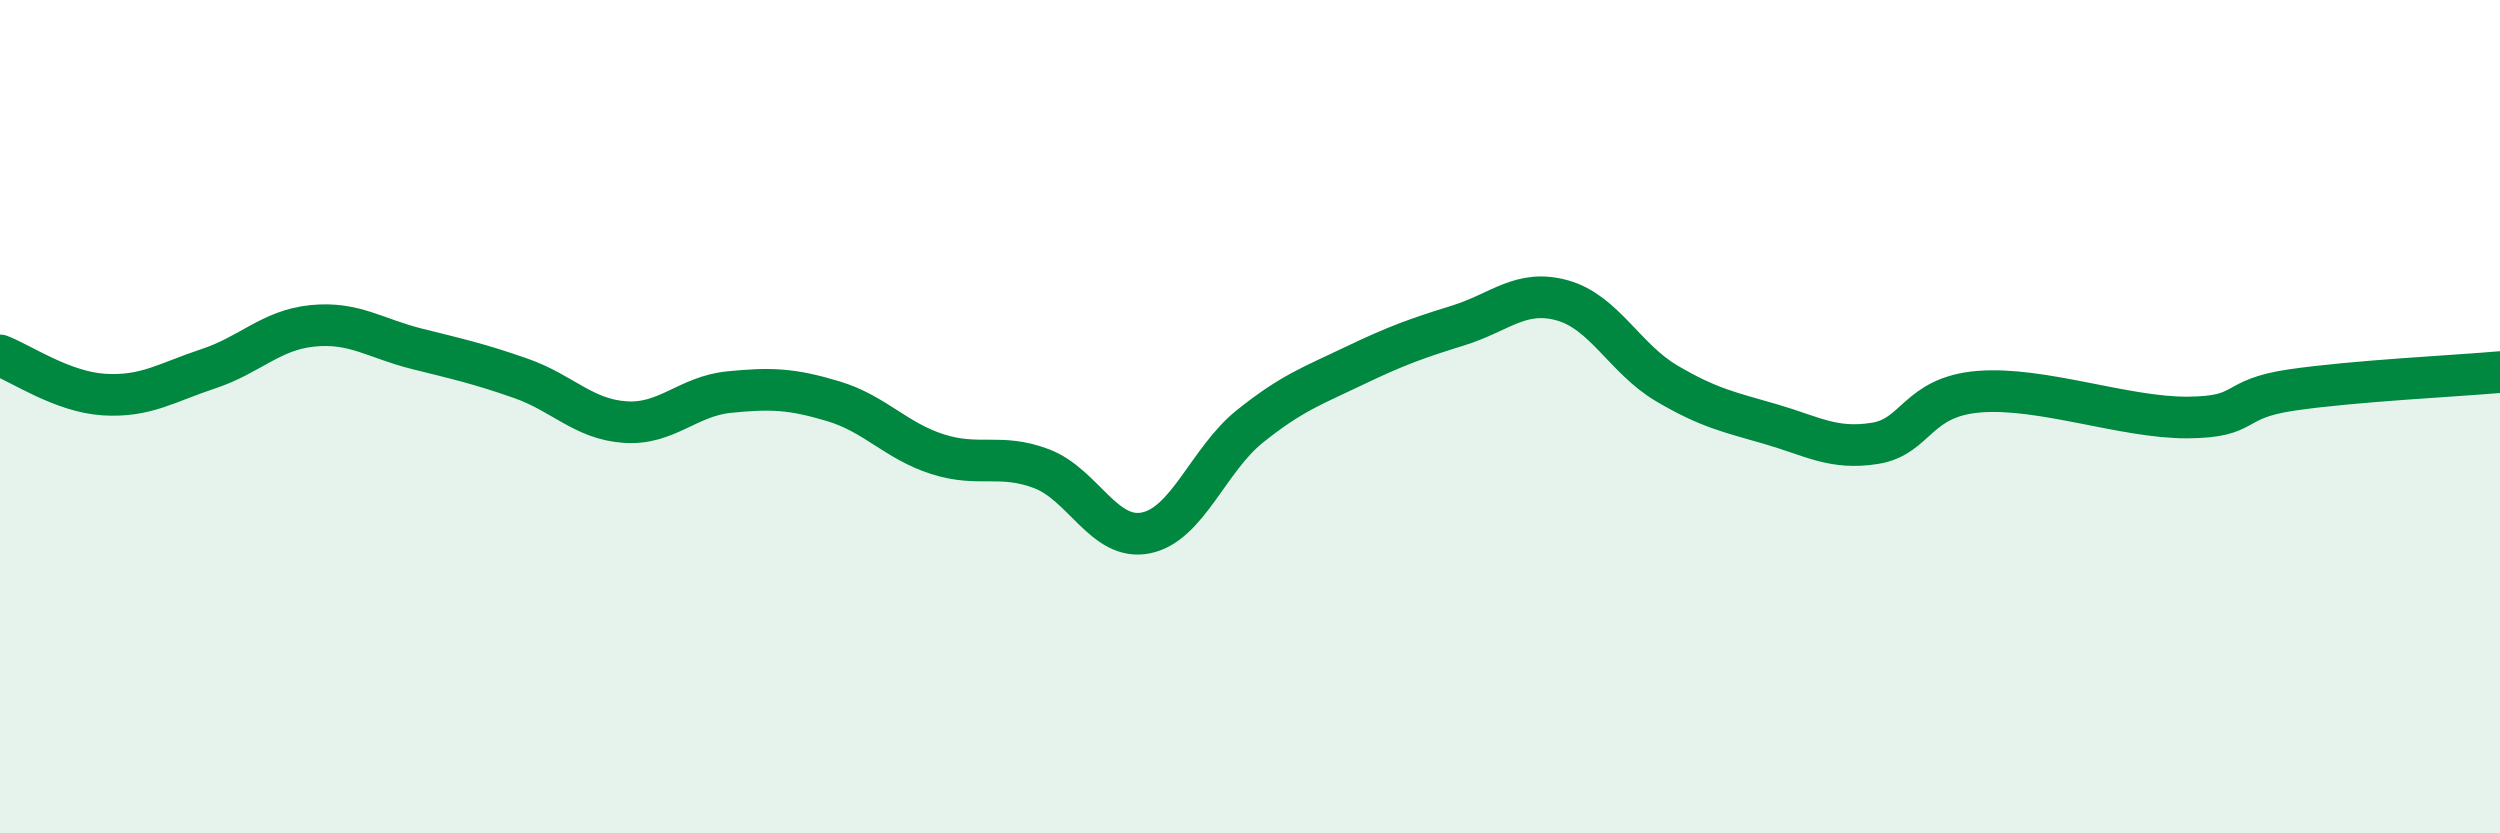
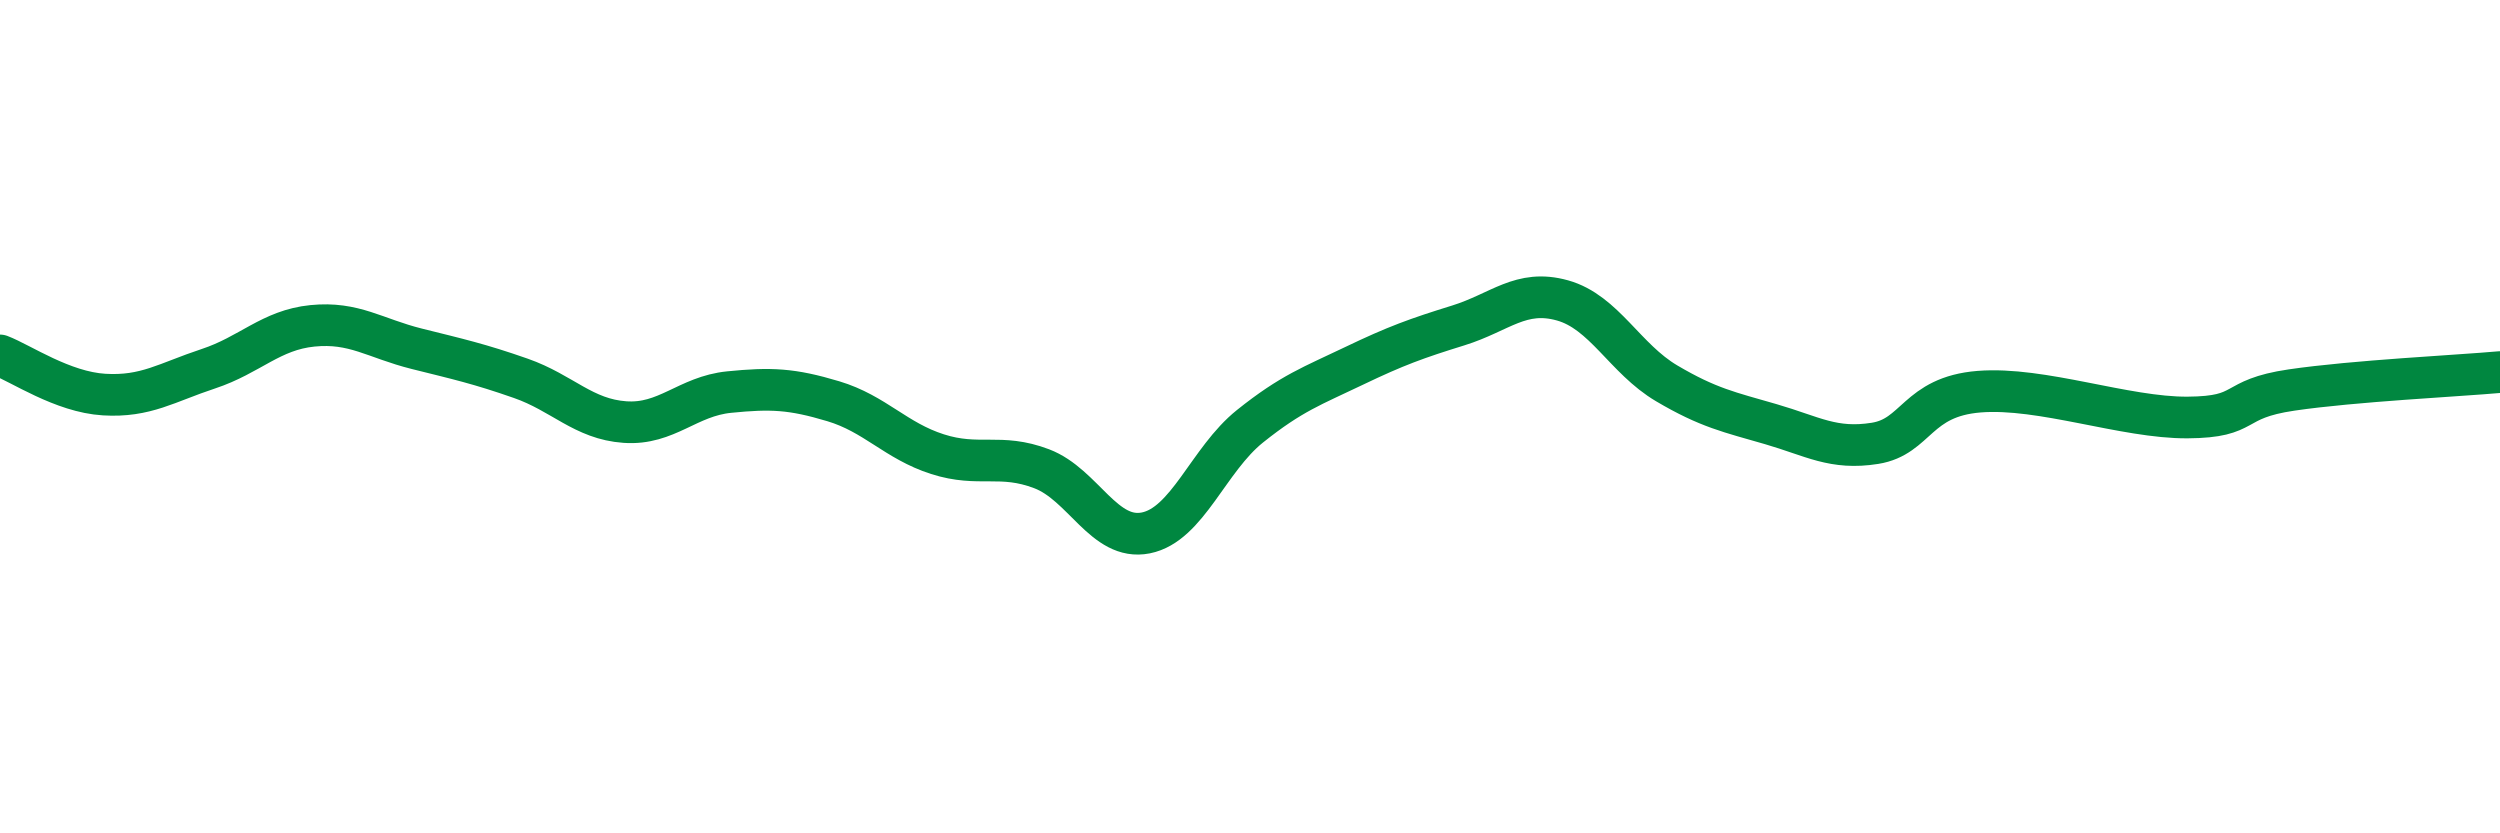
<svg xmlns="http://www.w3.org/2000/svg" width="60" height="20" viewBox="0 0 60 20">
-   <path d="M 0,8.53 C 0.5,8.72 1.5,9.41 2.5,9.47 C 3.5,9.53 4,9.18 5,8.85 C 6,8.52 6.5,7.92 7.5,7.82 C 8.5,7.72 9,8.12 10,8.37 C 11,8.62 11.5,8.73 12.5,9.08 C 13.5,9.43 14,10.06 15,10.13 C 16,10.2 16.5,9.51 17.5,9.41 C 18.5,9.31 19,9.33 20,9.63 C 21,9.93 21.5,10.58 22.5,10.9 C 23.5,11.22 24,10.87 25,11.25 C 26,11.63 26.5,12.99 27.5,12.79 C 28.5,12.59 29,11.03 30,10.23 C 31,9.43 31.5,9.26 32.5,8.78 C 33.5,8.3 34,8.12 35,7.81 C 36,7.5 36.5,6.93 37.5,7.21 C 38.5,7.49 39,8.61 40,9.2 C 41,9.79 41.5,9.89 42.5,10.18 C 43.5,10.47 44,10.8 45,10.64 C 46,10.48 46,9.52 47.5,9.4 C 49,9.28 51,10.03 52.5,10.02 C 54,10.01 53.5,9.58 55,9.36 C 56.5,9.14 59,9.02 60,8.93L60 20L0 20Z" fill="#008740" opacity="0.1" stroke-linecap="round" stroke-linejoin="round" />
  <path d="M 0,8.53 C 0.5,8.72 1.5,9.41 2.5,9.47 C 3.5,9.53 4,9.18 5,8.85 C 6,8.52 6.5,7.92 7.5,7.82 C 8.5,7.72 9,8.12 10,8.37 C 11,8.62 11.5,8.73 12.5,9.08 C 13.5,9.43 14,10.06 15,10.13 C 16,10.2 16.5,9.51 17.5,9.41 C 18.5,9.31 19,9.33 20,9.63 C 21,9.93 21.5,10.58 22.5,10.9 C 23.5,11.22 24,10.87 25,11.25 C 26,11.63 26.5,12.99 27.5,12.79 C 28.5,12.59 29,11.03 30,10.23 C 31,9.43 31.5,9.26 32.5,8.78 C 33.5,8.3 34,8.12 35,7.81 C 36,7.5 36.5,6.93 37.5,7.21 C 38.5,7.49 39,8.61 40,9.2 C 41,9.79 41.5,9.89 42.5,10.18 C 43.5,10.47 44,10.8 45,10.64 C 46,10.48 46,9.52 47.5,9.4 C 49,9.28 51,10.03 52.5,10.02 C 54,10.01 53.5,9.58 55,9.36 C 56.5,9.14 59,9.02 60,8.93" stroke="#008740" stroke-width="1" fill="none" stroke-linecap="round" stroke-linejoin="round" />
</svg>